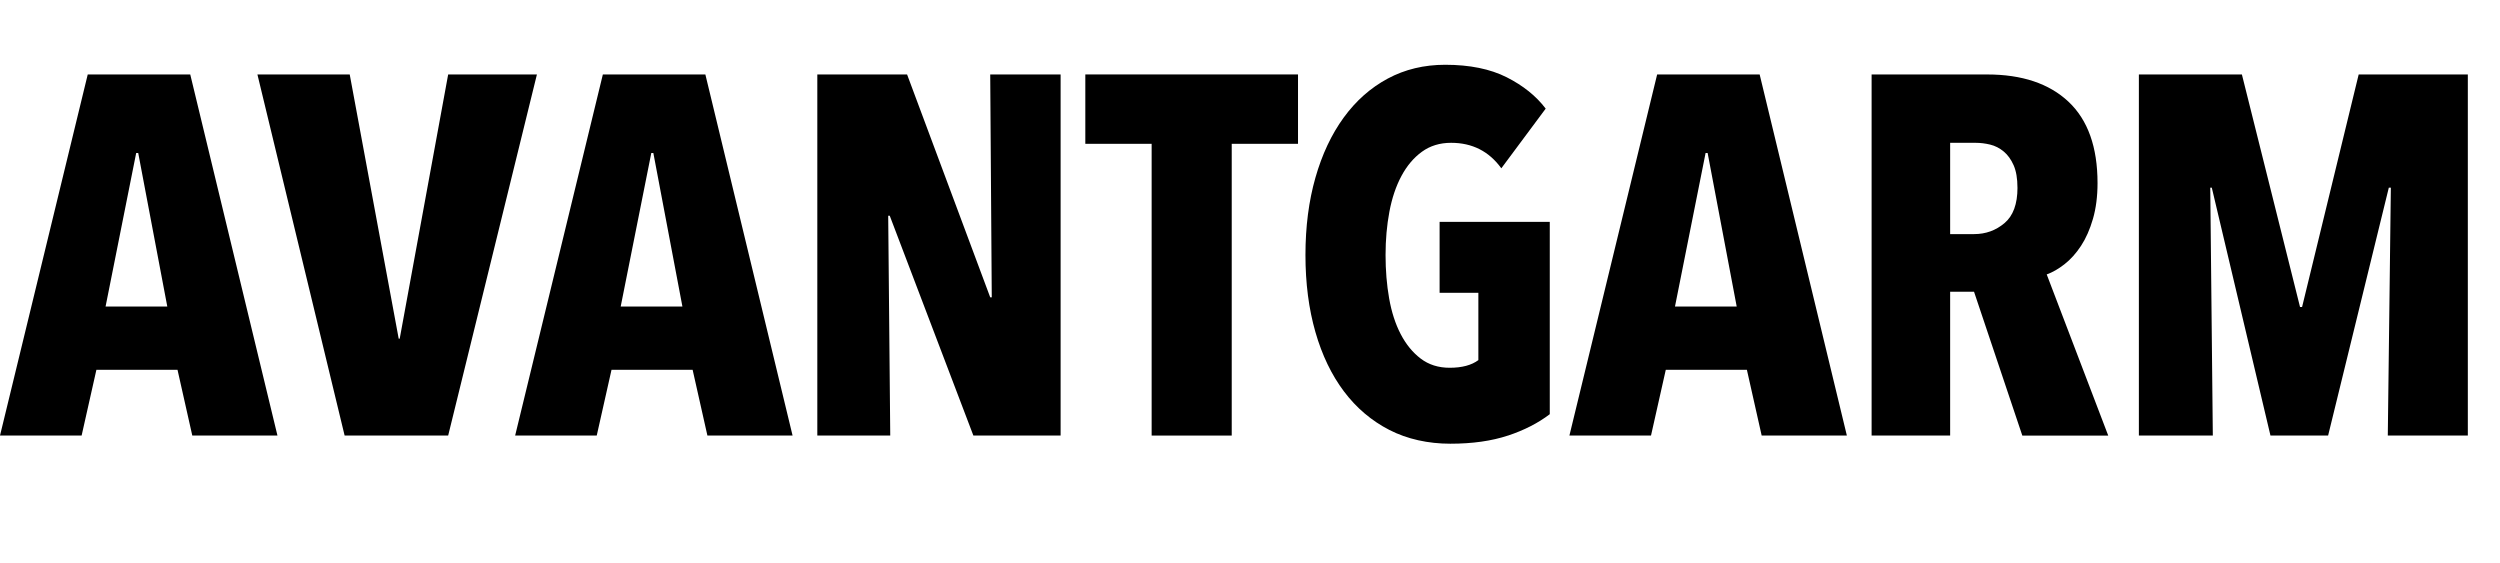
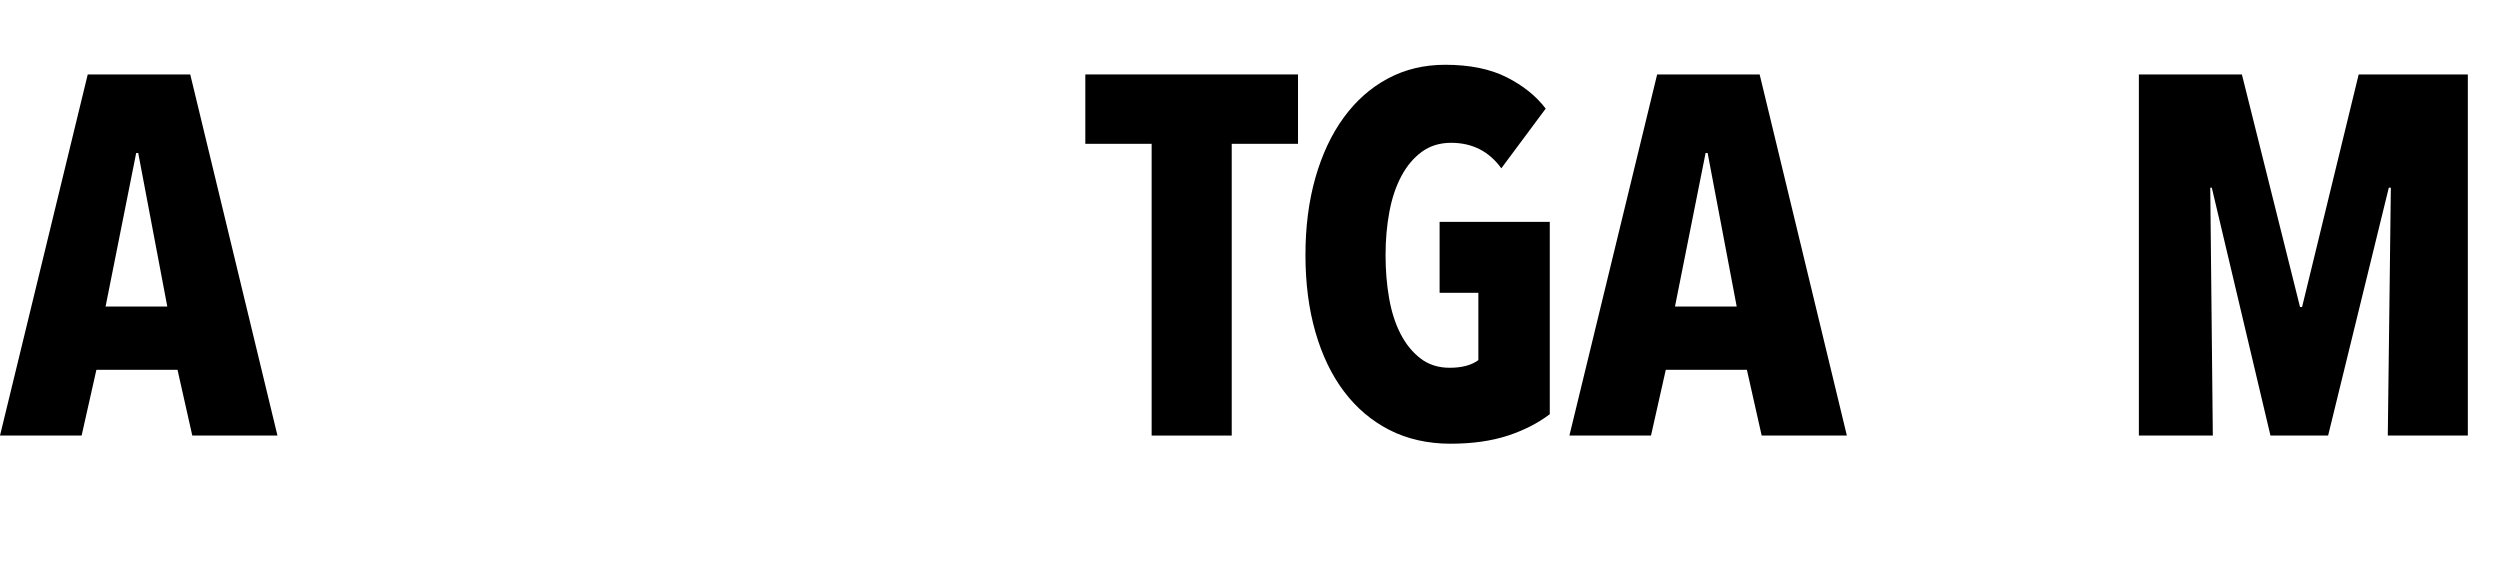
<svg xmlns="http://www.w3.org/2000/svg" viewBox="0 0 1055.19 237.66" data-sanitized-data-name="Layer 2" data-name="Layer 2" id="Layer_2">
  <defs>
    <style>
      .cls-1 {
        stroke-width: 0px;
      }
    </style>
  </defs>
  <g data-sanitized-data-name="Layer 1" data-name="Layer 1" id="Layer_1-2">
    <g>
      <path d="M81.16,183.84l-6.24-27.77h-34.23l-6.24,27.77H0L37.03,31.43h43.27l36.81,152.41h-35.95ZM58.34,64.58h-.86l-12.92,64.8h26.05l-12.27-64.8Z" class="cls-1" />
-       <path d="M189.16,183.84h-43.7L108.65,31.43h38.96l20.67,111.51h.43l20.45-111.51h37.46l-37.46,152.41Z" class="cls-1" />
-       <path d="M298.58,183.84l-6.24-27.77h-34.23l-6.24,27.77h-34.44L254.45,31.43h43.27l36.81,152.41h-35.95ZM275.76,64.58h-.86l-12.92,64.8h26.05l-12.27-64.8Z" class="cls-1" />
-       <path d="M410.84,183.84l-35.3-92.78h-.65l.86,92.78h-30.78V31.43h37.89l35.09,94.07h.65l-.65-94.07h29.71v152.41h-36.81Z" class="cls-1" />
      <path d="M519.88,60.7v123.14h-33.8V60.7h-27.99v-29.28h89.77v29.28h-27.99Z" class="cls-1" />
      <path d="M636.47,183.84c-6.89,2.29-15,3.44-24.33,3.44s-18.19-1.94-25.72-5.81-13.92-9.29-19.16-16.25c-5.24-6.96-9.26-15.32-12.06-25.08-2.8-9.76-4.2-20.59-4.2-32.51s1.4-22.78,4.2-32.61c2.8-9.83,6.78-18.3,11.95-25.4,5.17-7.1,11.37-12.59,18.62-16.47,7.25-3.88,15.32-5.81,24.22-5.81,10.33,0,18.98,1.76,25.94,5.27,6.96,3.52,12.45,7.93,16.47,13.24l-18.73,25.19c-5.19-7.17-12.25-10.76-21.19-10.76-4.76,0-8.87,1.26-12.32,3.77-3.46,2.51-6.34,5.92-8.65,10.23-2.31,4.31-4,9.33-5.08,15.07-1.08,5.74-1.62,11.84-1.62,18.3s.5,12.56,1.51,18.3c1.01,5.74,2.63,10.76,4.87,15.07,2.24,4.31,5.05,7.75,8.44,10.33,3.39,2.58,7.47,3.88,12.23,3.88,5.19,0,9.24-1.08,12.12-3.23v-28.42h-16.36v-29.92h46.5v81.16c-4.88,3.73-10.76,6.75-17.65,9.04Z" class="cls-1" />
-       <path d="M743.56,183.84l-6.24-27.77h-34.23l-6.24,27.77h-34.44l37.03-152.41h43.27l36.81,152.41h-35.95ZM720.75,64.58h-.86l-12.92,64.8h26.05l-12.27-64.8Z" class="cls-1" />
-       <path d="M853.57,183.84l-20.38-60.71h-10.08v60.71h-33.15V31.43h48.75c14.75,0,26.2,3.84,34.37,11.52,8.16,7.68,12.24,19.13,12.24,34.34,0,5.6-.65,10.62-1.93,15.07-1.29,4.45-2.97,8.25-5.04,11.41-2.08,3.16-4.4,5.74-6.97,7.75-2.58,2.01-5.08,3.44-7.51,4.31l25.97,68.03h-36.27ZM851.52,79.22c0-3.87-.54-7.03-1.61-9.47-1.08-2.44-2.48-4.38-4.2-5.81-1.72-1.43-3.63-2.4-5.71-2.91-2.08-.5-4.13-.75-6.13-.75h-10.76v38.53h10.12c4.88,0,9.15-1.54,12.81-4.63,3.66-3.08,5.49-8.07,5.49-14.96Z" class="cls-1" />
+       <path d="M743.56,183.84l-6.24-27.77h-34.23l-6.24,27.77h-34.44l37.03-152.41h43.27l36.81,152.41h-35.95ZM720.75,64.58h-.86l-12.92,64.8h26.05l-12.27-64.8" class="cls-1" />
      <path d="M1007.83,183.84l1.29-104.62h-.86l-25.62,104.62h-24.33l-24.76-104.62h-.65l1.08,104.62h-31.21V31.43h43.48l24.54,98.16h.86l23.89-98.16h46.07v152.41h-33.8Z" class="cls-1" />
    </g>
  </g>
</svg>